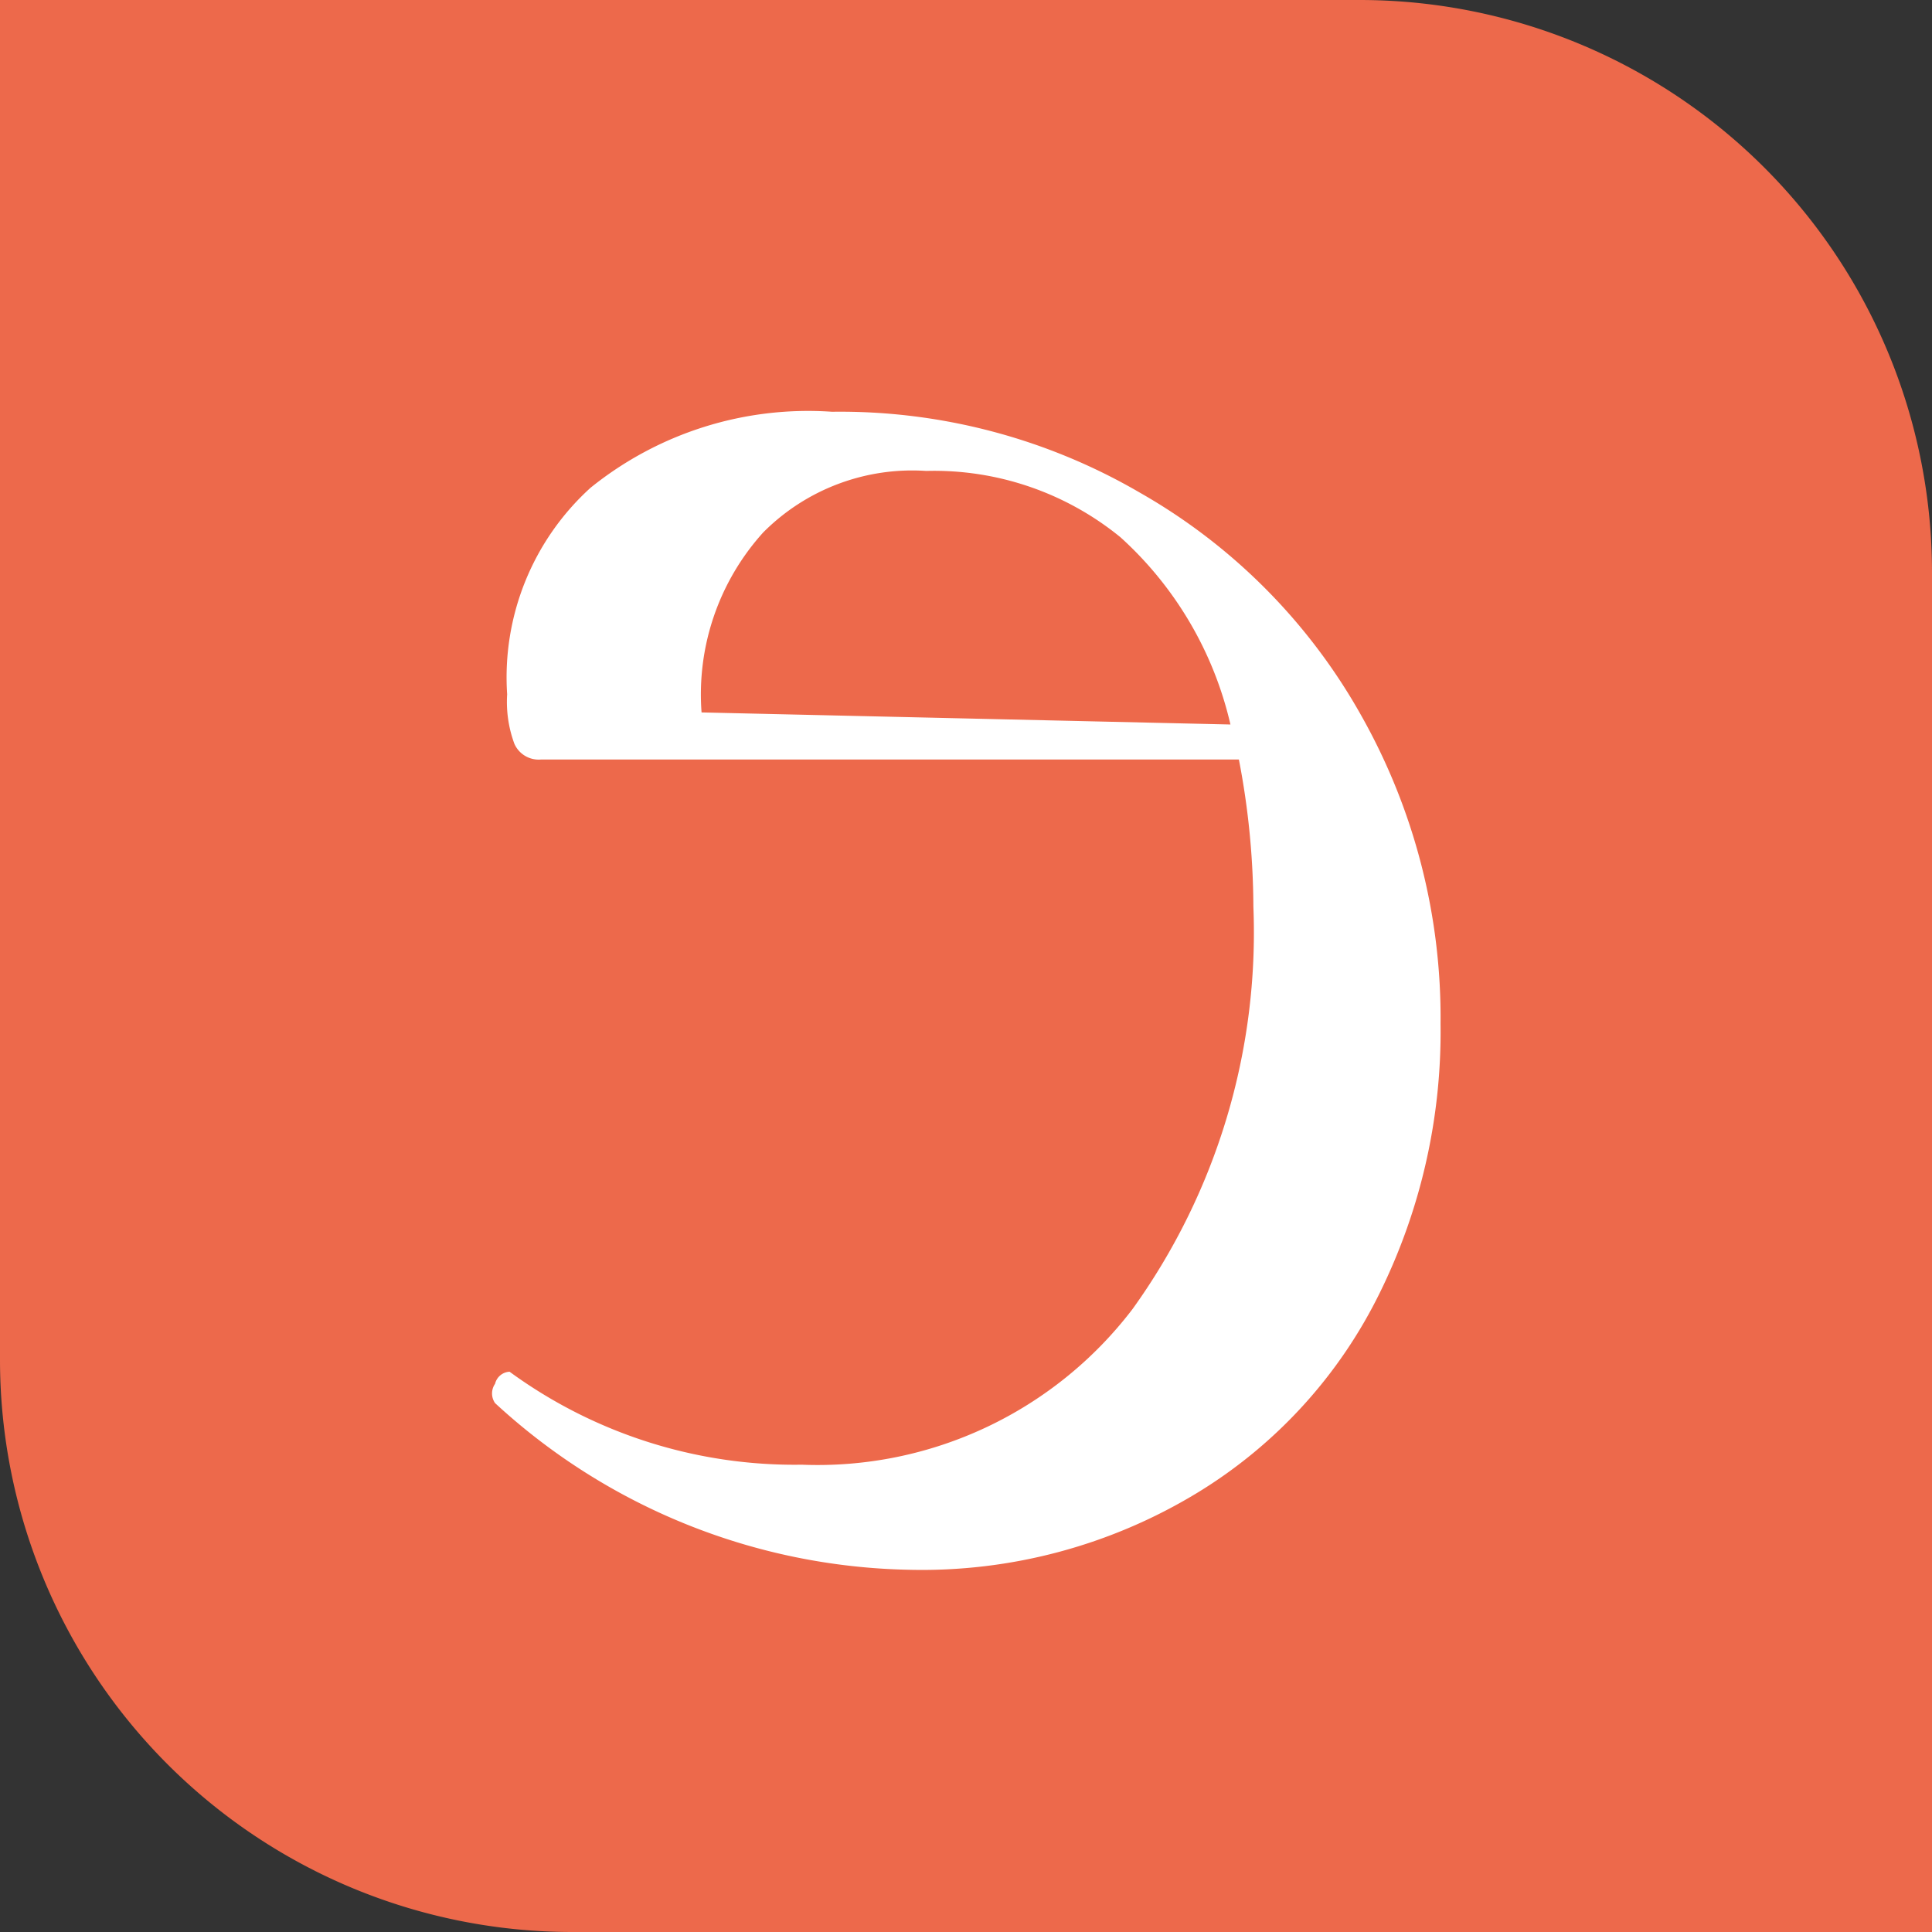
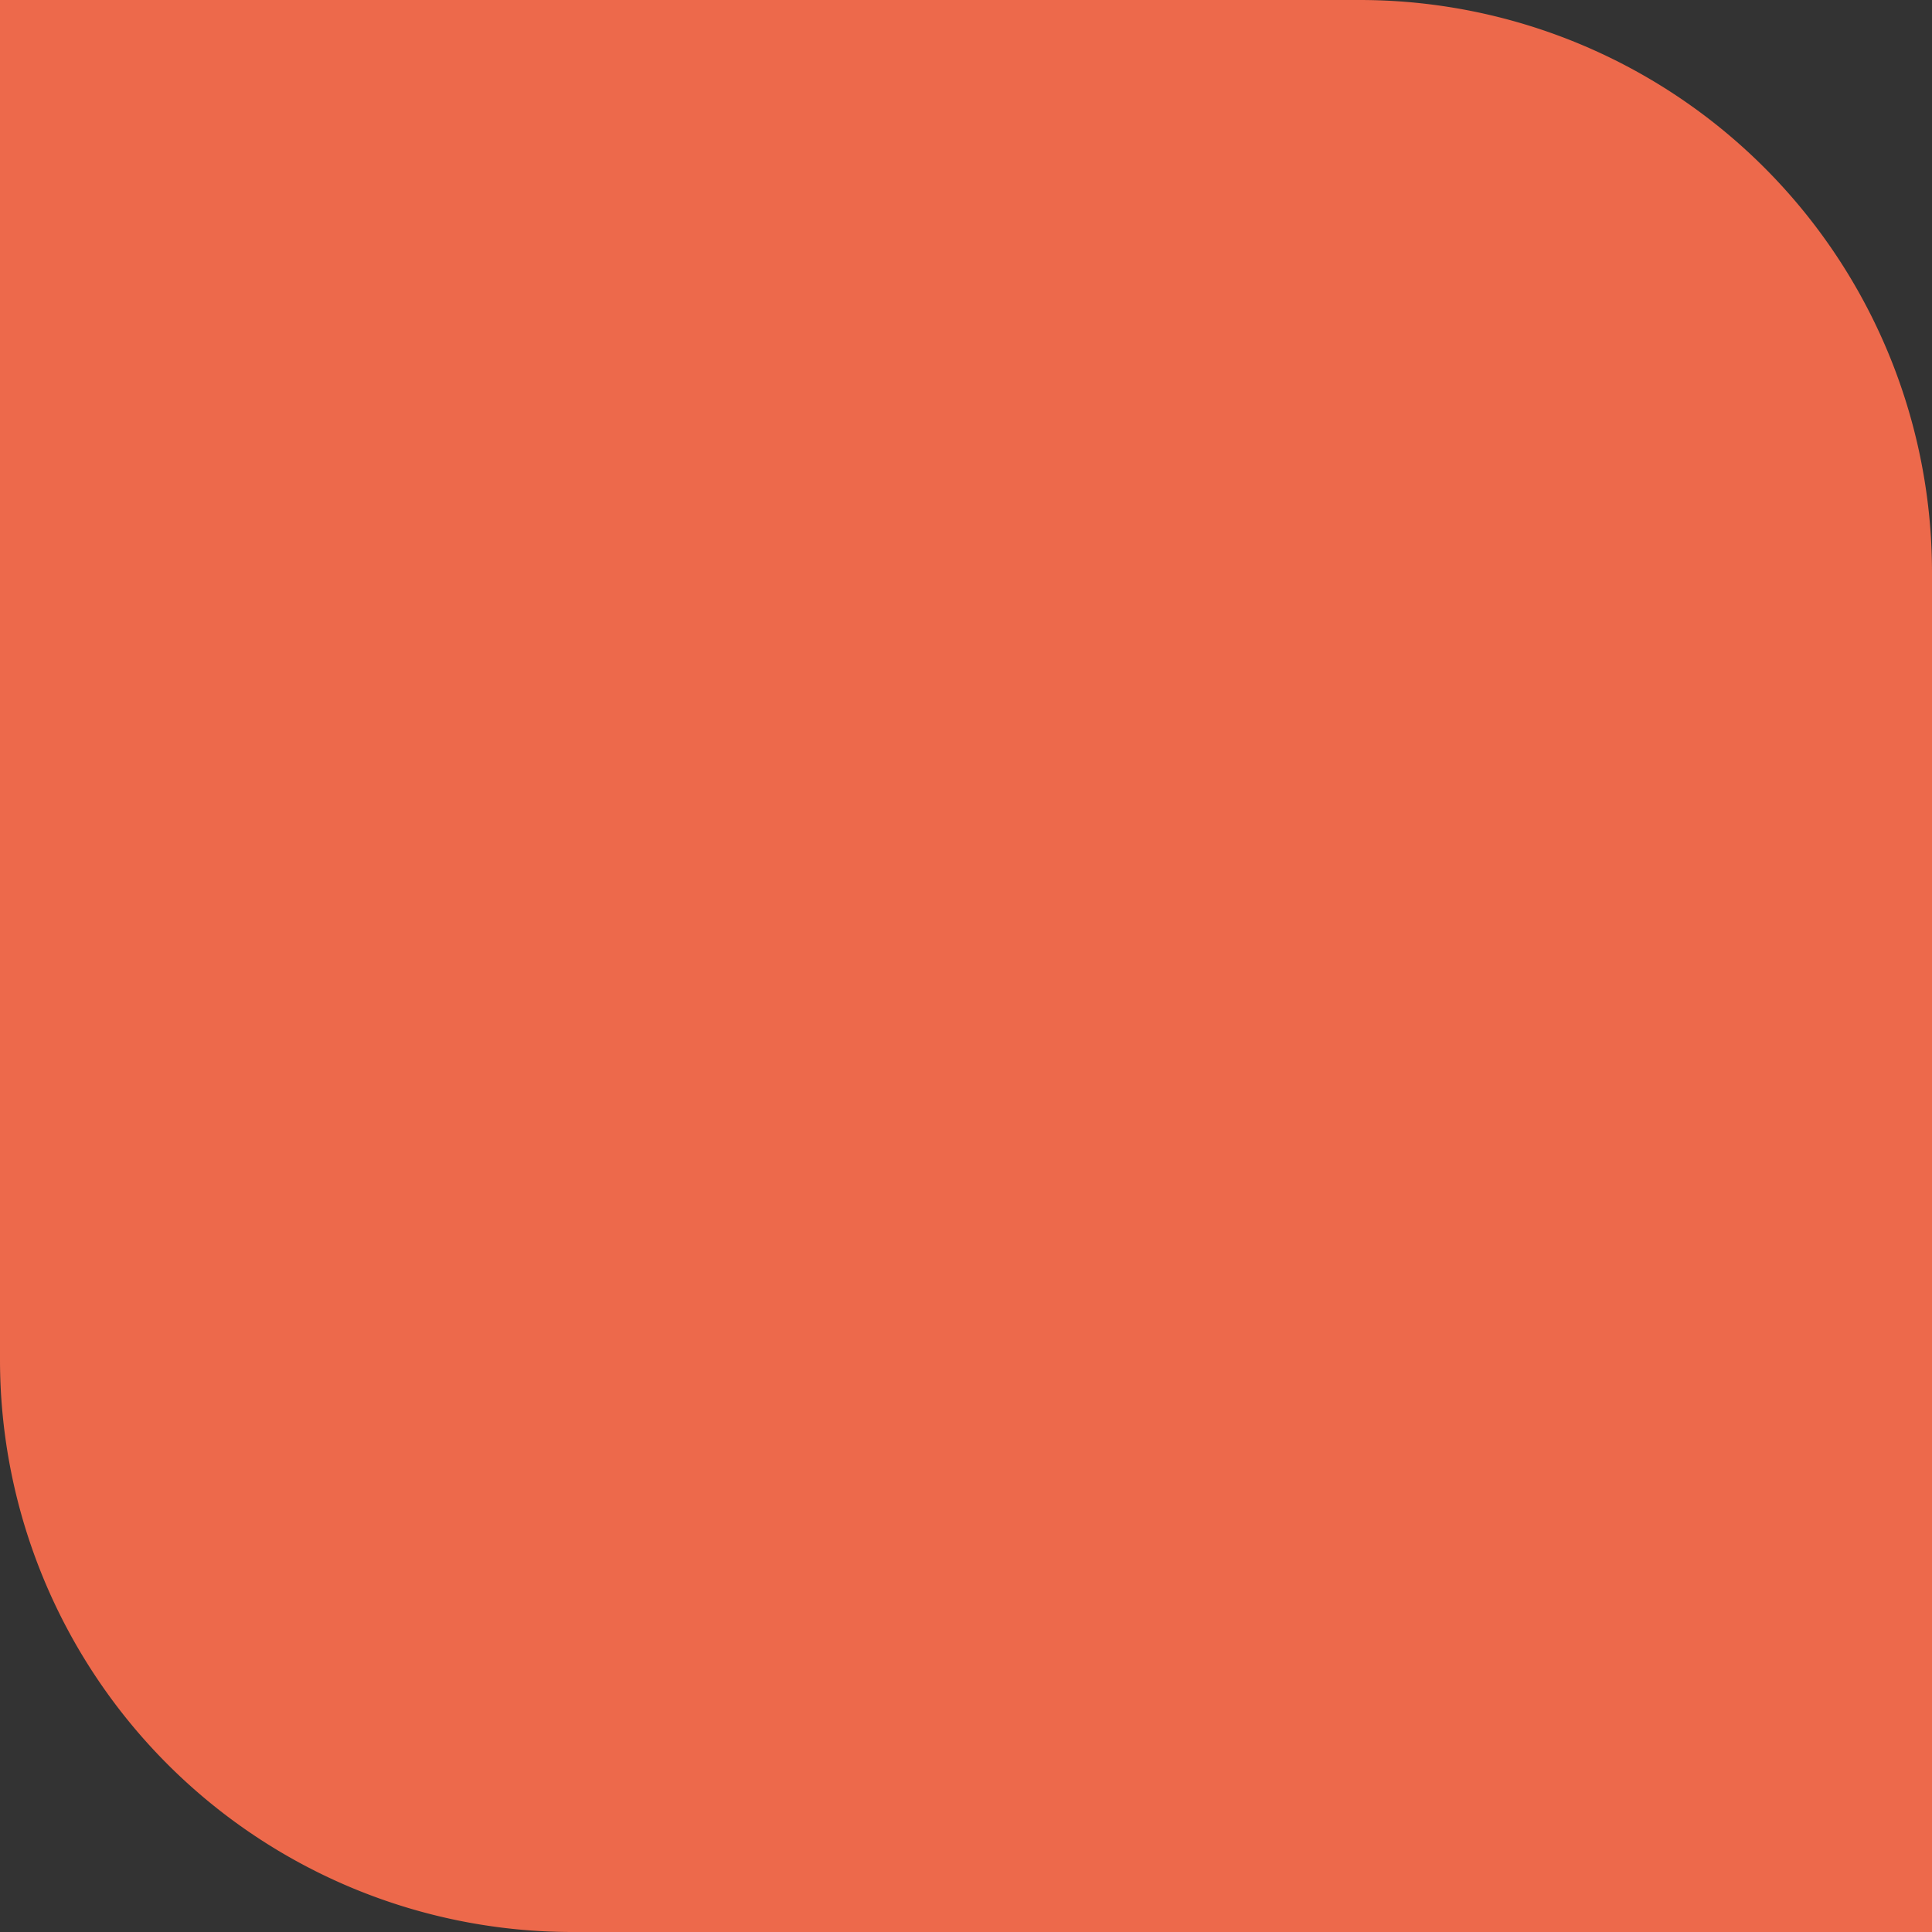
<svg xmlns="http://www.w3.org/2000/svg" id="Calque_1" data-name="Calque 1" viewBox="0 0 16 16">
  <rect x="0" y="0" width="16" height="16" fill="#333333" stroke="none" />
  <defs>
    <style>.cls-1{fill:#ed694b;}.cls-2{fill:#fff;}</style>
  </defs>
  <path class="cls-1" d="M0,0H11.26A4.74,4.74,0,0,1,16,4.74V16a0,0,0,0,1,0,0H4.74A4.74,4.74,0,0,1,0,11.26V0A0,0,0,0,1,0,0Z" />
-   <path class="cls-2" d="M4.1,11.46a.14.14,0,0,0,0,.16A5.2,5.2,0,0,0,7.52,13a4.39,4.39,0,0,0,2.4-.64,4,4,0,0,0,1.51-1.66,4.89,4.89,0,0,0,.5-2.22,5.09,5.09,0,0,0-.66-2.56A4.85,4.85,0,0,0,9.44,4.08a4.93,4.93,0,0,0-2.55-.67,2.87,2.87,0,0,0-2,.63A2.12,2.12,0,0,0,4.2,5.75a1,1,0,0,0,.06.41.22.22,0,0,0,.22.13l5.78,0a6.54,6.54,0,0,1,.12,1.22,5.34,5.34,0,0,1-1,3.33,3.28,3.28,0,0,1-2.74,1.29,4,4,0,0,1-2.42-.77h0A.13.13,0,0,0,4.1,11.46ZM10.19,6l-4.38-.1a2,2,0,0,1,.51-1.49A1.74,1.74,0,0,1,7.67,3.9a2.44,2.44,0,0,1,1.61.55A3,3,0,0,1,10.19,6Z" />
</svg>